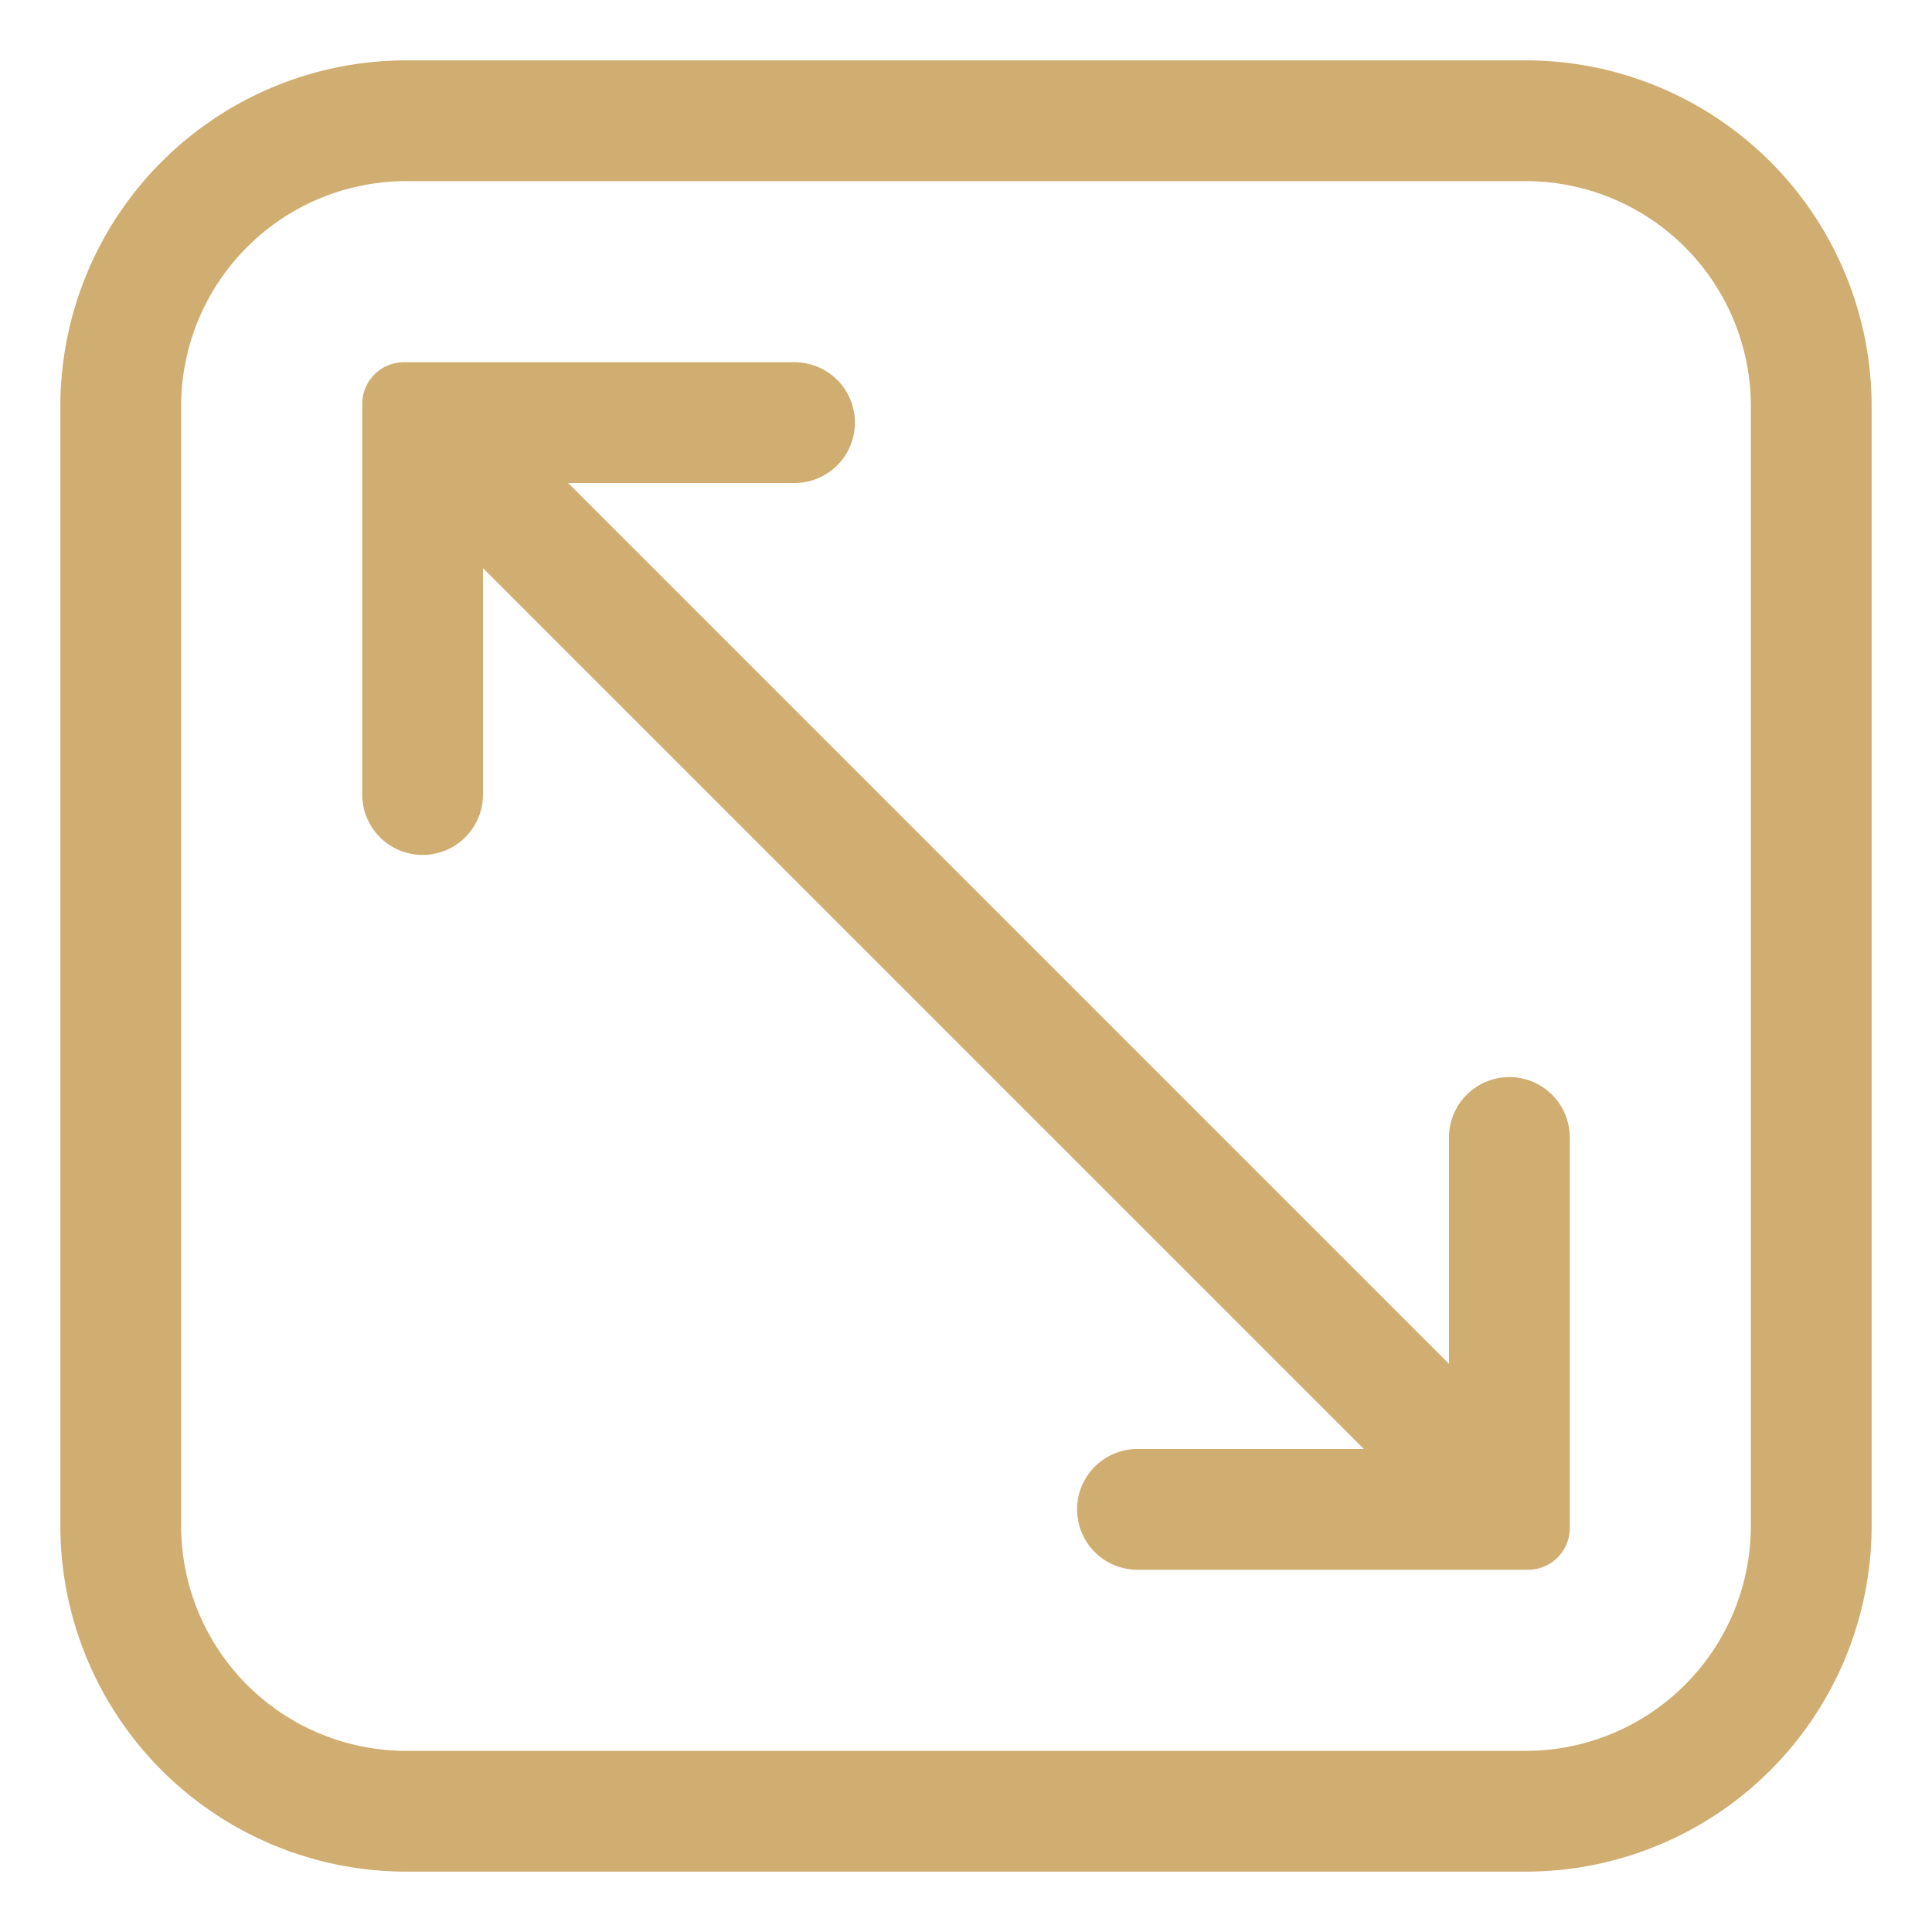
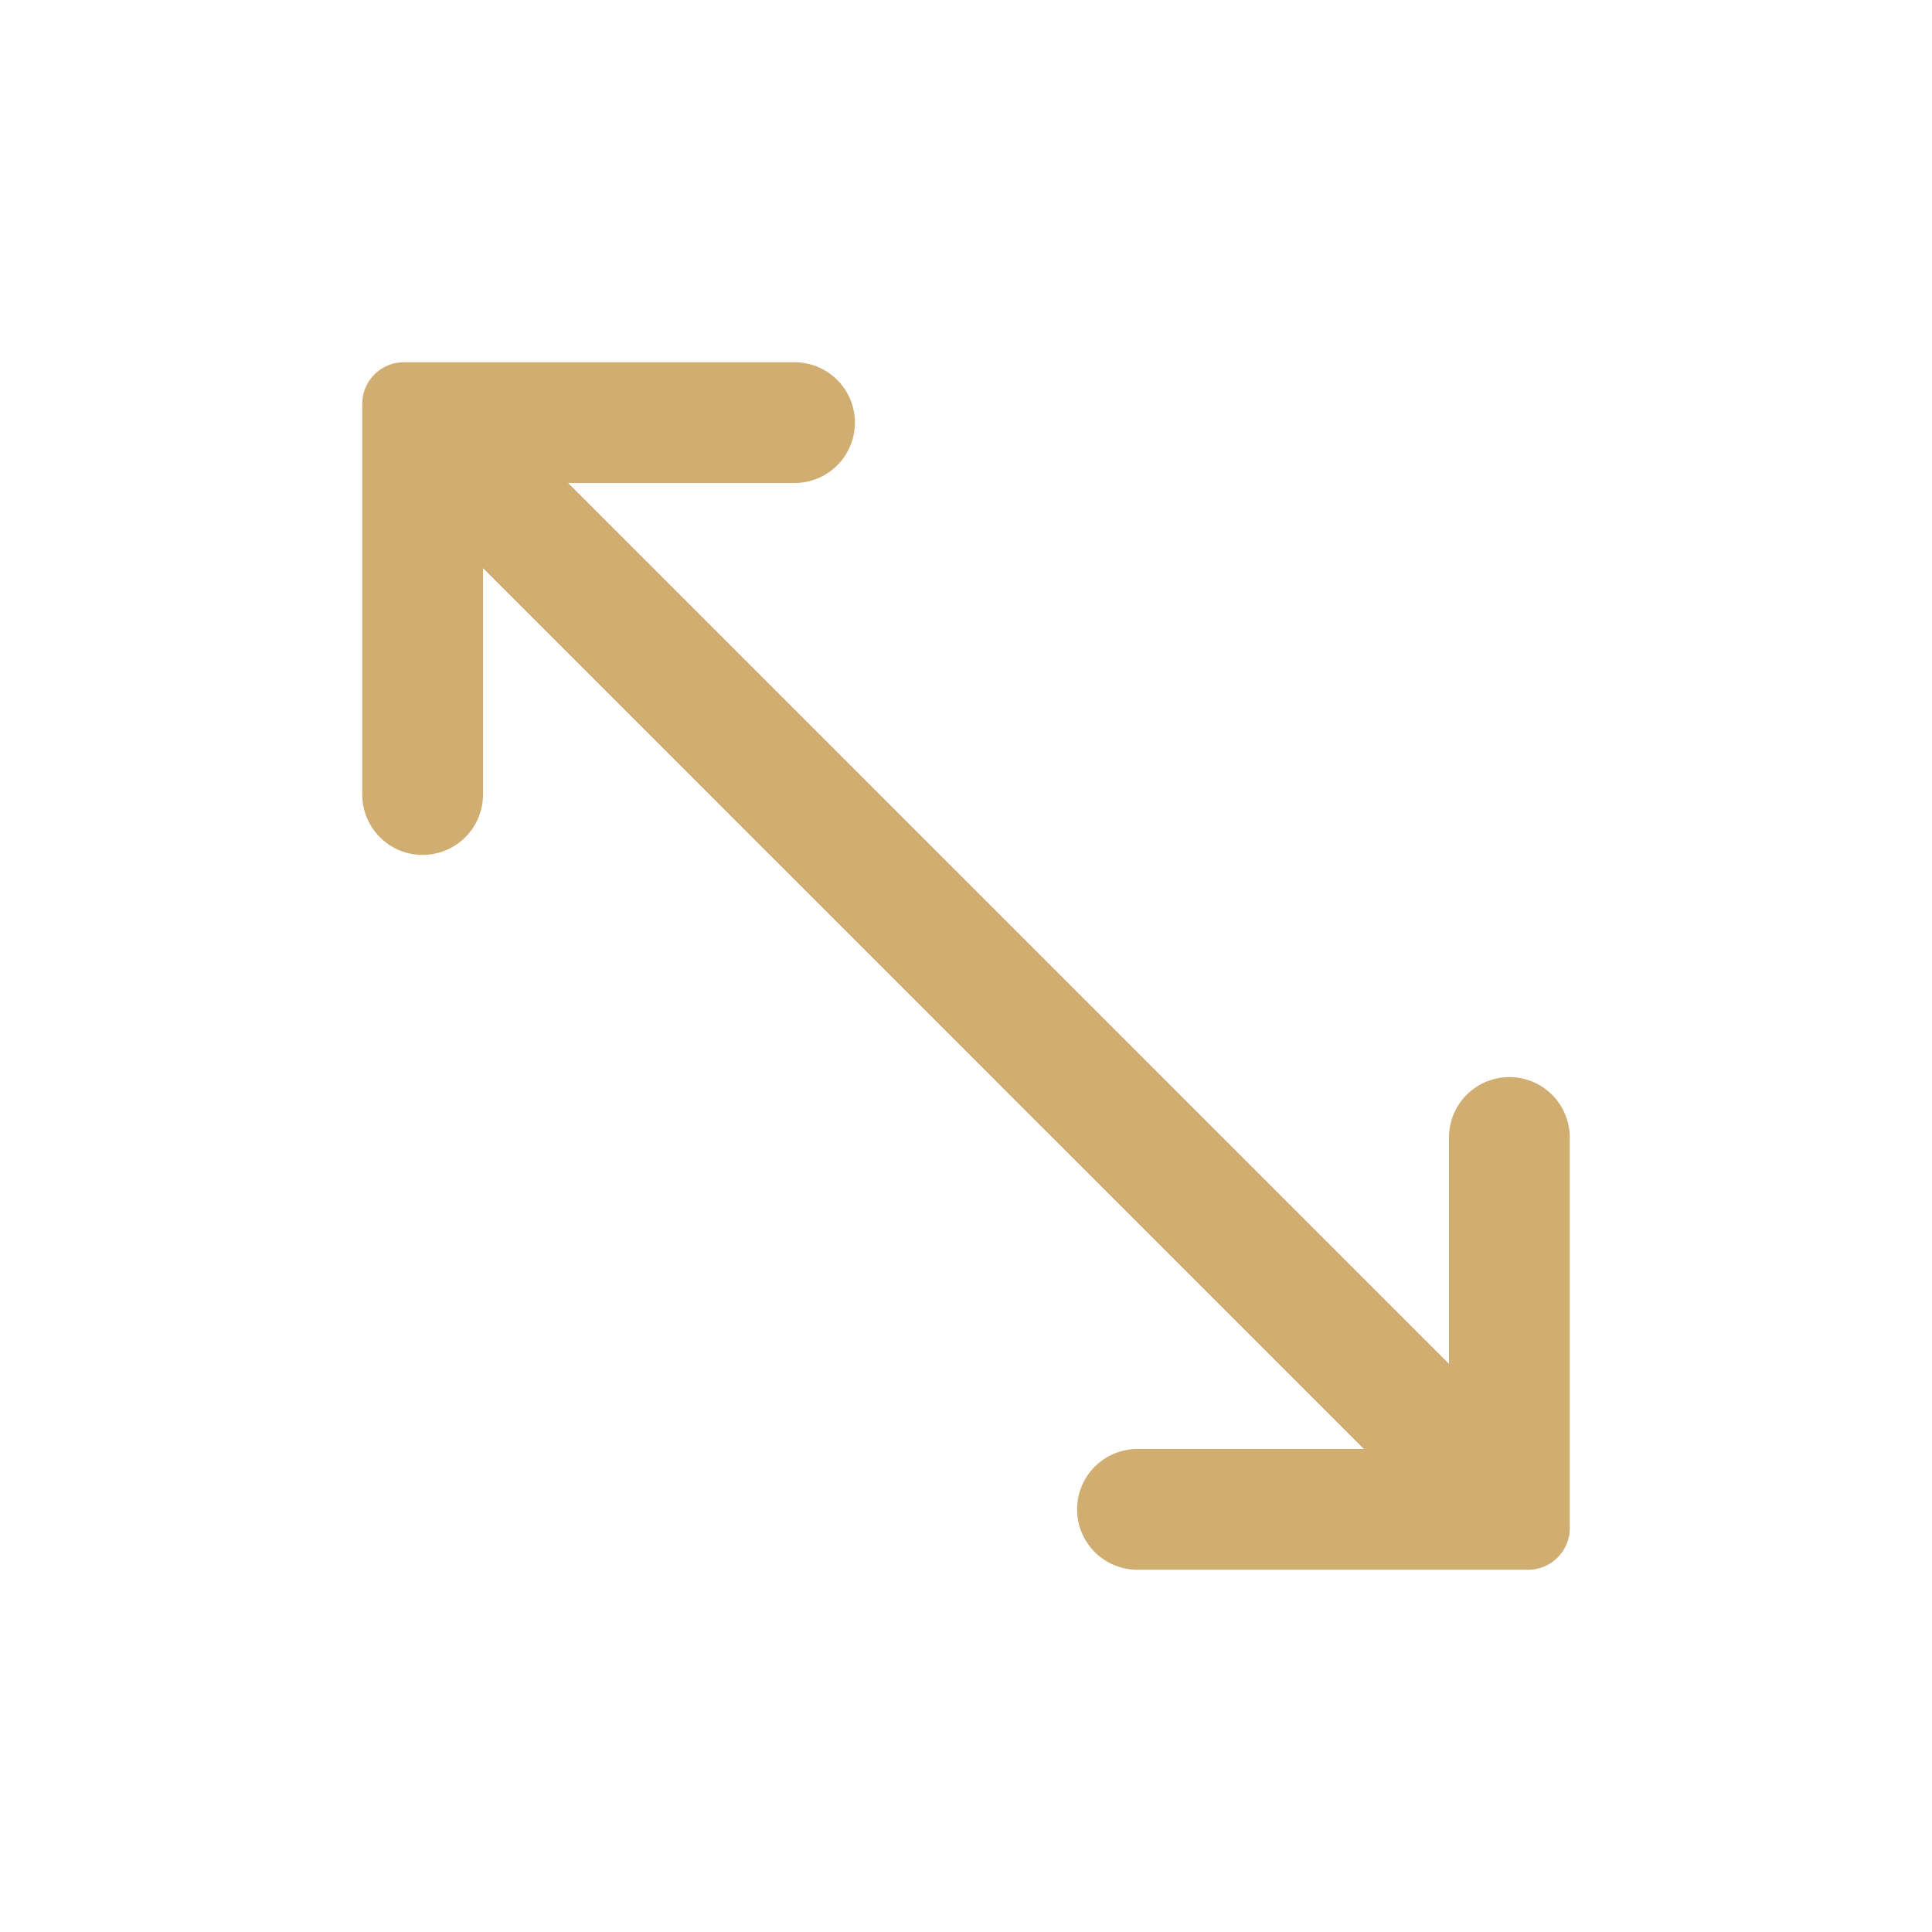
<svg xmlns="http://www.w3.org/2000/svg" version="1.1" width="512" height="512" x="0" y="0" viewBox="0 0 32 32" style="enable-background:new 0 0 512 512" xml:space="preserve" class="">
  <g>
    <g data-name="Layer 2">
-       <path d="M25.28 1H6.72A5.73 5.73 0 0 0 1 6.72v18.56A5.73 5.73 0 0 0 6.72 31h18.56A5.73 5.73 0 0 0 31 25.28V6.72A5.73 5.73 0 0 0 25.28 1ZM29 25.28A3.73 3.73 0 0 1 25.28 29H6.72A3.73 3.73 0 0 1 3 25.28V6.72A3.73 3.73 0 0 1 6.72 3h18.56A3.73 3.73 0 0 1 29 6.72Z" fill="#d0ad70" opacity="1" data-original="#000000" class="" />
      <path d="M25 17.84a1 1 0 0 0-1 1v3.75L9.41 8h3.75a1 1 0 0 0 0-2H6.69a.69.69 0 0 0-.69.69v6.47a1 1 0 0 0 2 0V9.41L22.59 24h-3.75a1 1 0 0 0 0 2h6.47a.69.69 0 0 0 .69-.69v-6.47a1 1 0 0 0-1-1Z" fill="#d0ad70" opacity="1" data-original="#000000" class="" />
    </g>
  </g>
</svg>